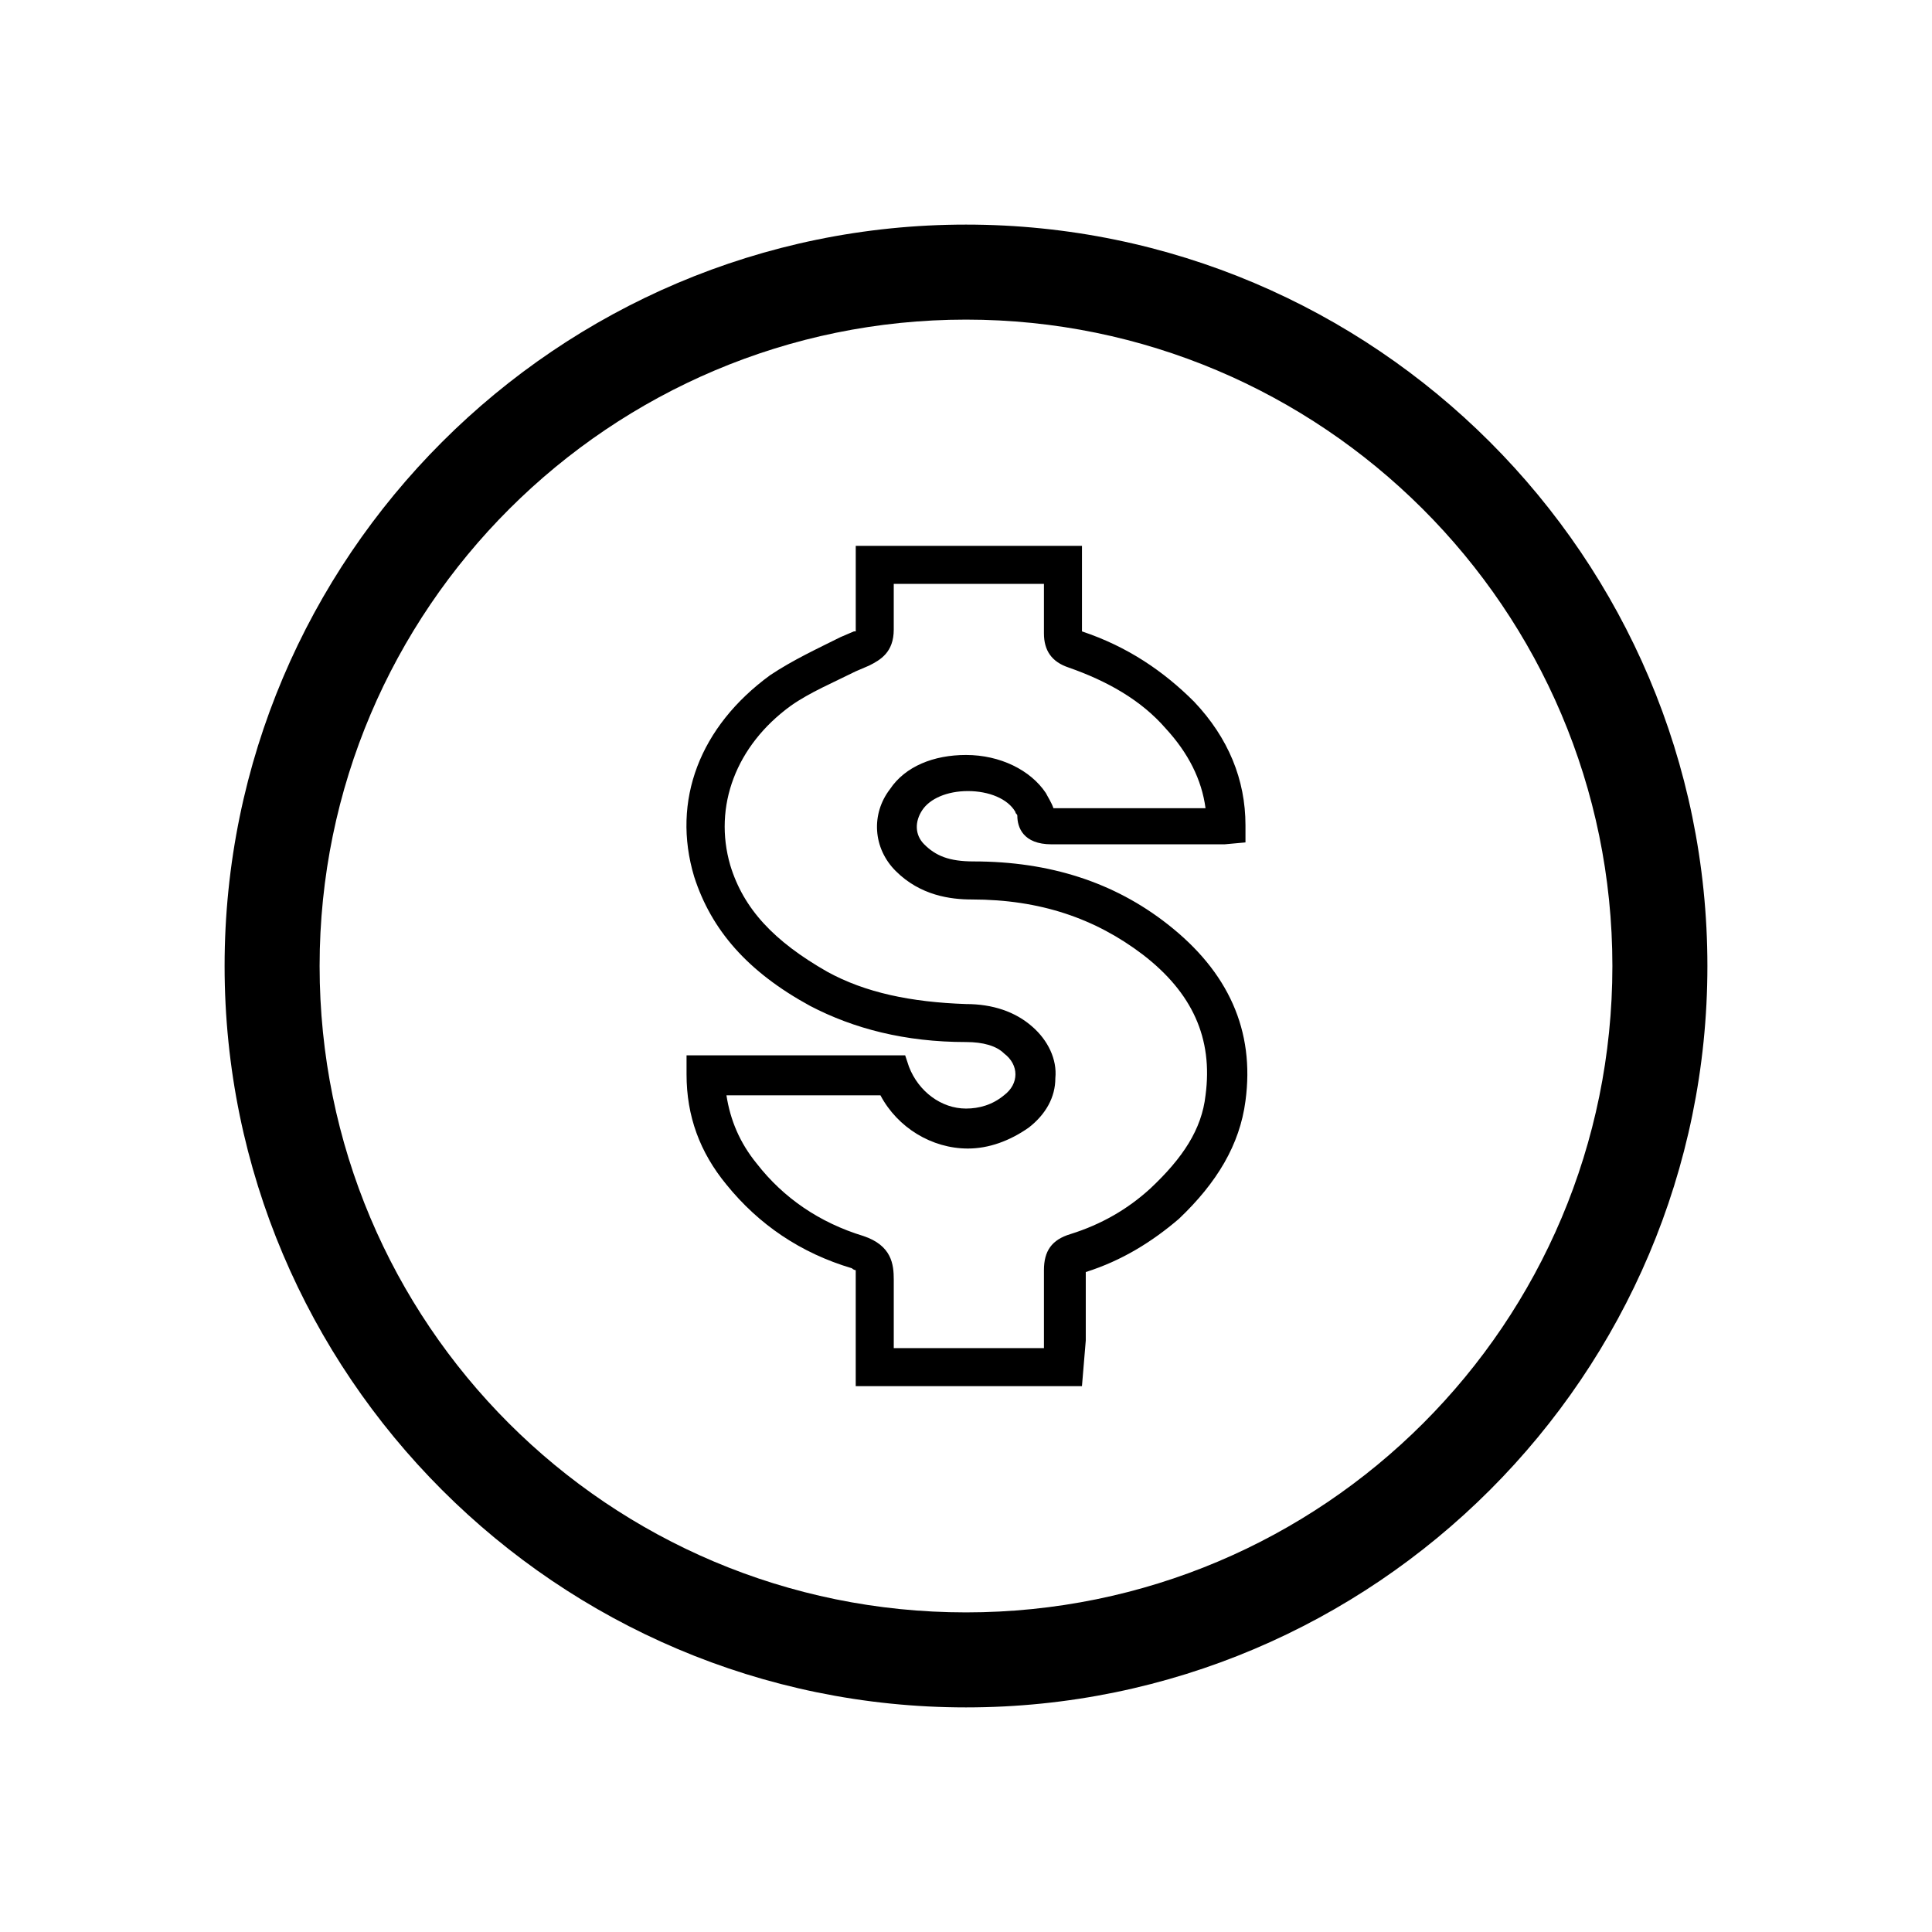
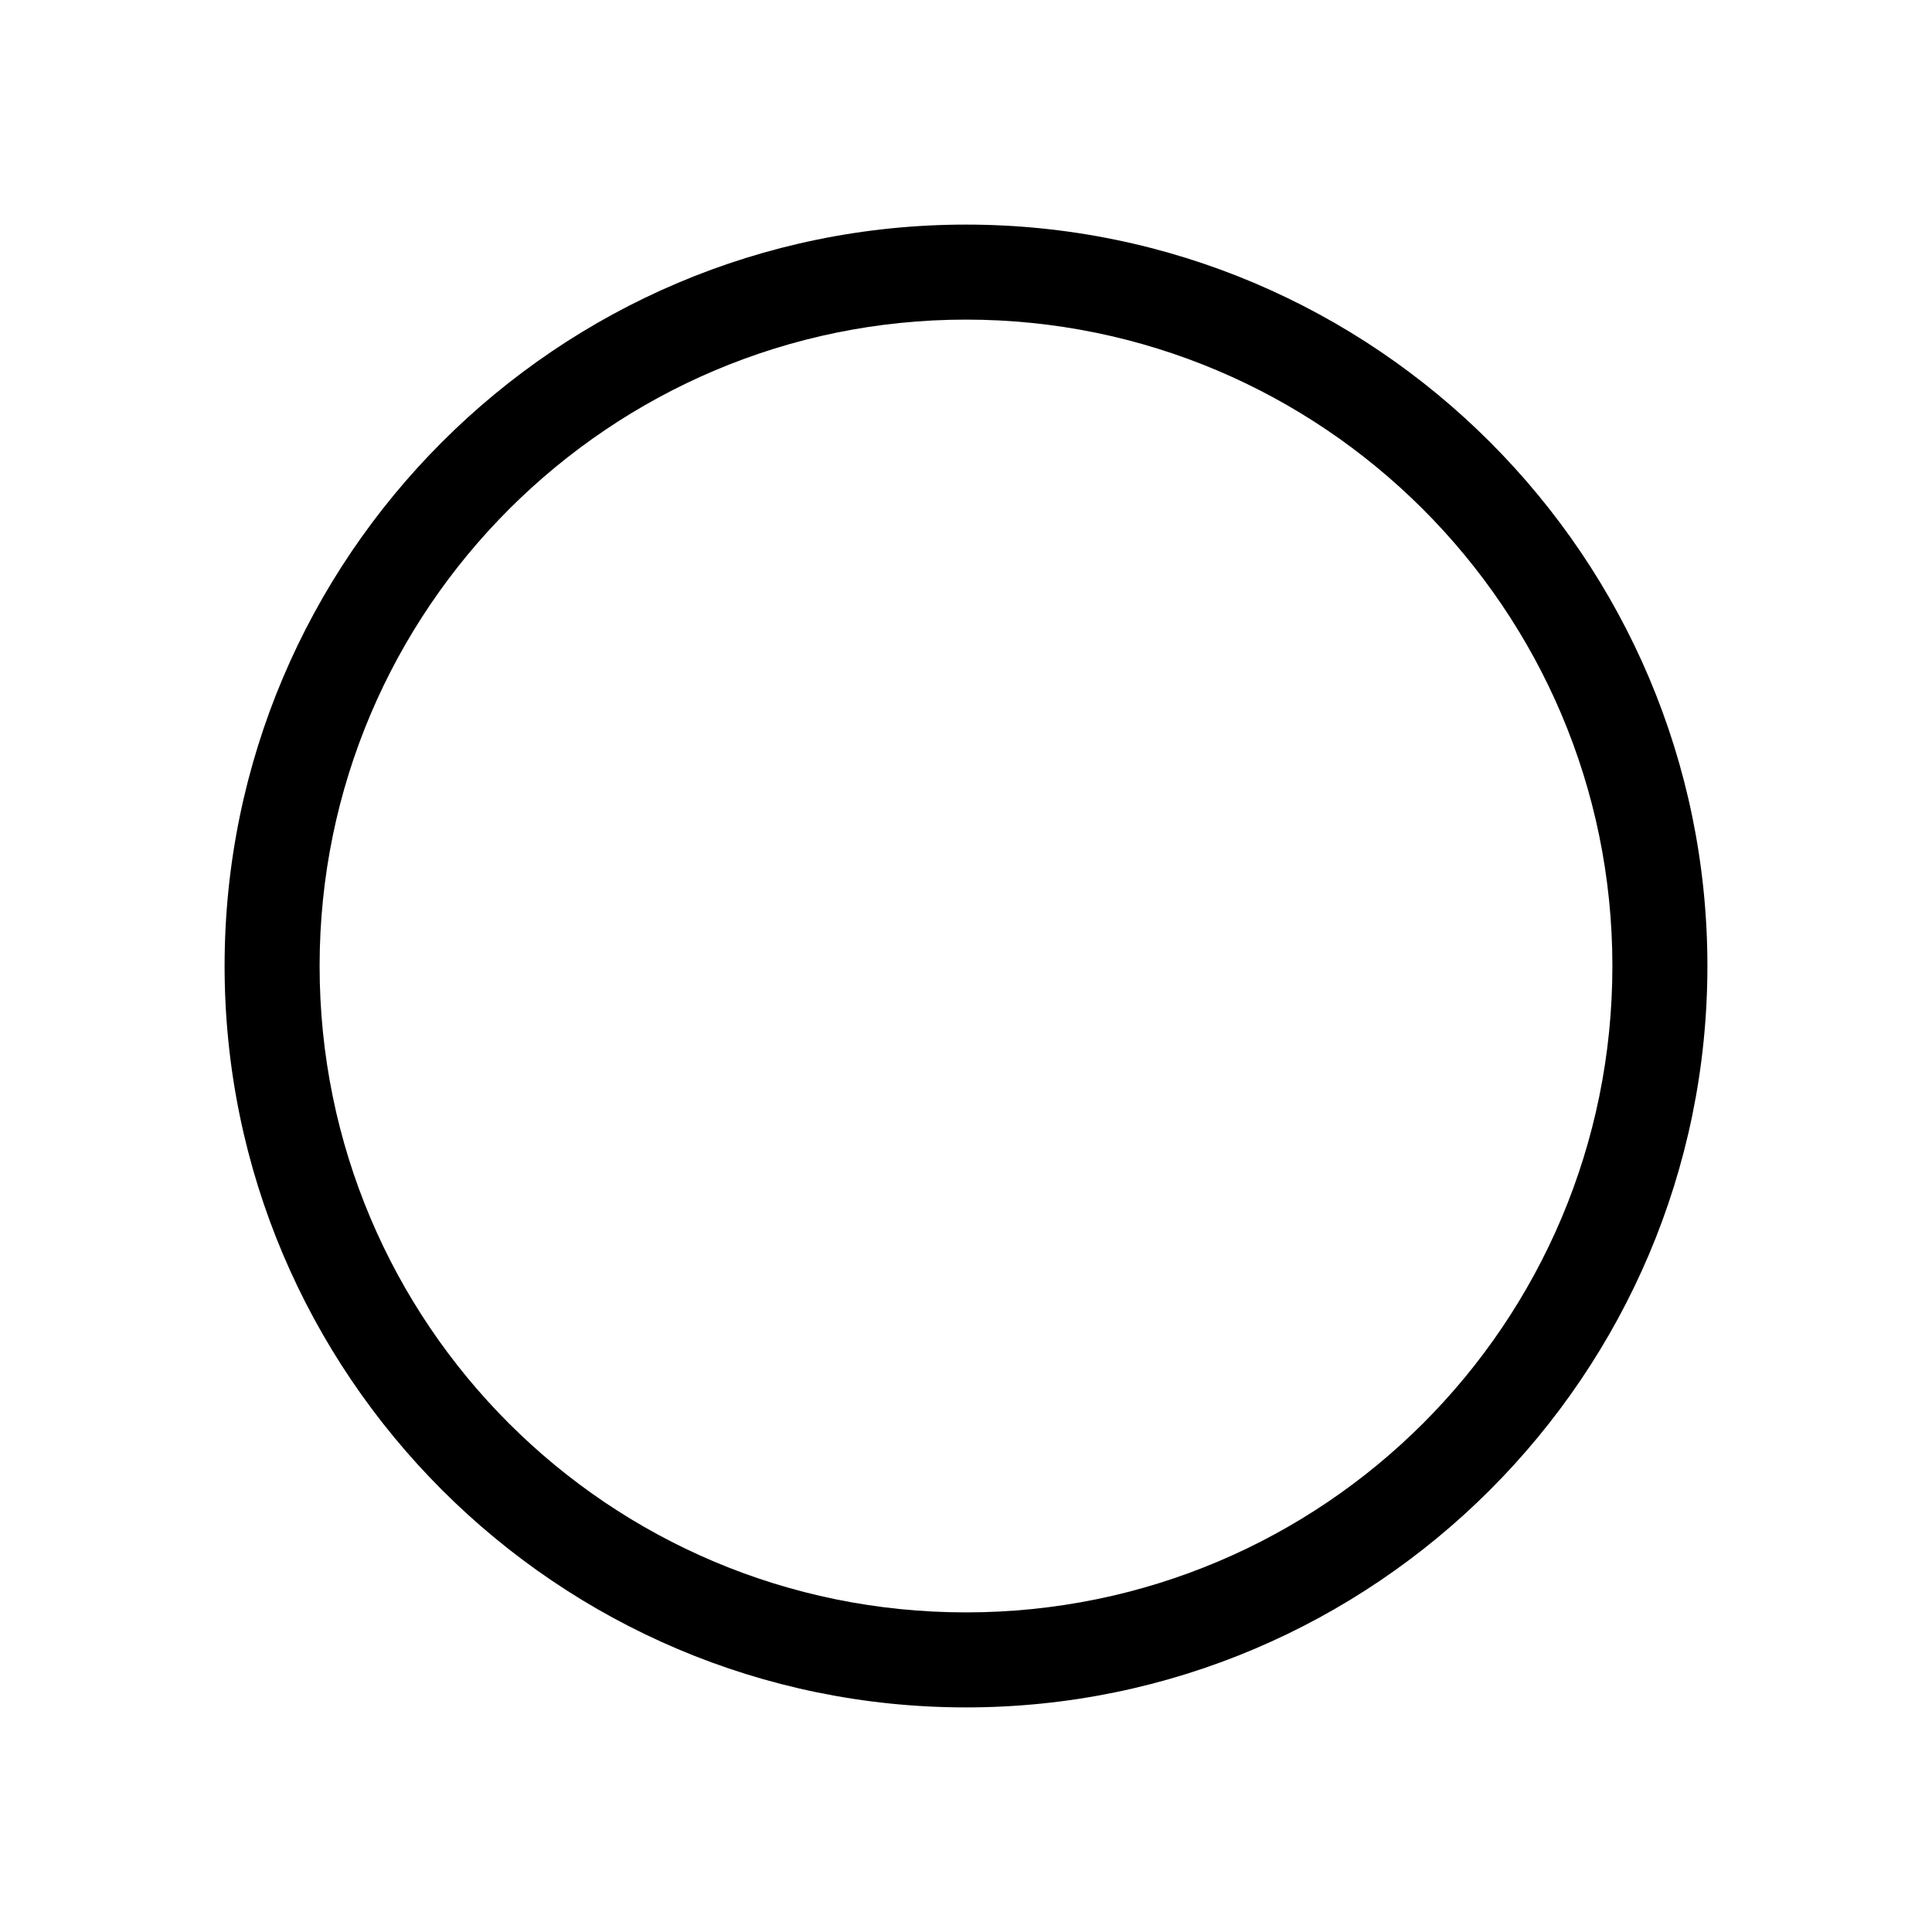
<svg xmlns="http://www.w3.org/2000/svg" fill="#000000" width="800px" height="800px" version="1.1" viewBox="144 144 512 512">
  <g>
    <path d="m400 596.48c-108.32 0-196.48-88.168-196.48-196.48 0-108.32 88.168-196.48 196.48-196.48 108.32 0 196.48 88.168 196.48 196.48s-88.168 196.48-196.48 196.48zm0-367.78c-94.211 0-171.3 76.578-171.3 171.3 0 94.715 76.578 171.3 171.3 171.3 94.715 0 171.3-76.578 171.3-171.3-0.004-94.719-77.086-171.3-171.3-171.3z" />
-     <path d="m430.73 511.34h-59.953v-12.09-17.129-1.512s-0.504 0-1.008-0.504c-13.602-4.031-24.688-11.586-33.25-22.168-7.055-8.566-10.578-18.137-10.578-29.223v-5.039h57.938l1.008 3.023c2.519 6.551 8.566 11.082 15.113 11.082 3.527 0 7.055-1.008 10.078-3.527 2.016-1.512 3.023-3.527 3.023-5.543 0-2.016-1.008-4.031-3.023-5.543-2.019-2.008-5.547-3.016-10.078-3.016-16.121 0-29.727-3.527-41.312-9.574-16.625-9.07-26.199-20.152-30.73-34.258-6.047-20.152 1.512-39.801 20.152-53.402 6.047-4.031 12.594-7.055 18.641-10.078l3.527-1.512h0.504v-12.594-10.078h59.953v10.078 12.594c12.09 4.031 21.664 10.578 29.727 18.641 9.07 9.574 13.602 20.656 13.602 32.746v4.535l-5.543 0.504h-3.023-16.625-26.199c-7.559 0-9.07-4.535-9.07-7.559 0-0.504-0.504-0.504-0.504-1.008-2.016-3.527-7.055-5.543-12.594-5.543-5.543 0-10.078 2.016-12.09 5.039-2.016 3.023-2.016 6.551 0.504 9.07 3.023 3.023 6.551 4.535 13.098 4.535 20.152 0 37.281 5.543 51.387 16.625 16.121 12.594 23.176 28.215 20.656 46.855-1.512 11.586-7.559 21.664-17.633 31.234-7.055 6.047-15.113 11.082-24.688 14.105v18.137zm-49.875-10.074h39.801v-2.519-18.137c0-5.039 2.016-8.062 7.055-9.574 8.062-2.519 15.113-6.551 21.16-12.09 8.566-8.062 13.602-15.617 14.609-24.688 2.016-15.113-3.527-27.207-16.625-37.281-12.594-9.574-27.207-14.609-45.344-14.609-5.543 0-13.602-1.008-20.152-7.559-6.047-6.047-6.551-15.113-1.512-21.664 4.031-6.047 11.586-9.07 20.152-9.07 9.07 0 17.129 4.031 21.16 10.078 0.504 1.008 1.512 2.519 2.016 4.031h25.695 14.609c-1.008-7.559-4.535-14.609-10.578-21.16-6.551-7.559-15.617-12.594-25.695-16.121-4.535-1.512-6.551-4.535-6.551-9.07v-13.098h-39.801v12.09c0 6.047-3.527 8.062-6.551 9.574l-3.527 1.512c-6.047 3.023-12.09 5.543-17.129 9.07-14.609 10.578-20.656 26.703-16.121 42.32 3.527 11.586 11.586 20.152 25.695 28.215 10.078 5.543 22.168 8.062 36.777 8.566 7.055 0 13.098 2.016 17.633 6.047 4.031 3.527 6.551 8.566 6.047 13.602 0 5.039-2.519 9.574-7.055 13.098-5.039 3.527-10.578 5.543-16.121 5.543-9.574 0-18.641-5.543-23.176-14.105h-40.809c1.008 6.551 3.527 12.594 8.062 18.137 7.055 9.07 16.625 15.617 28.215 19.145 7.559 2.519 8.062 7.559 8.062 11.586v16.625z" />
  </g>
</svg>